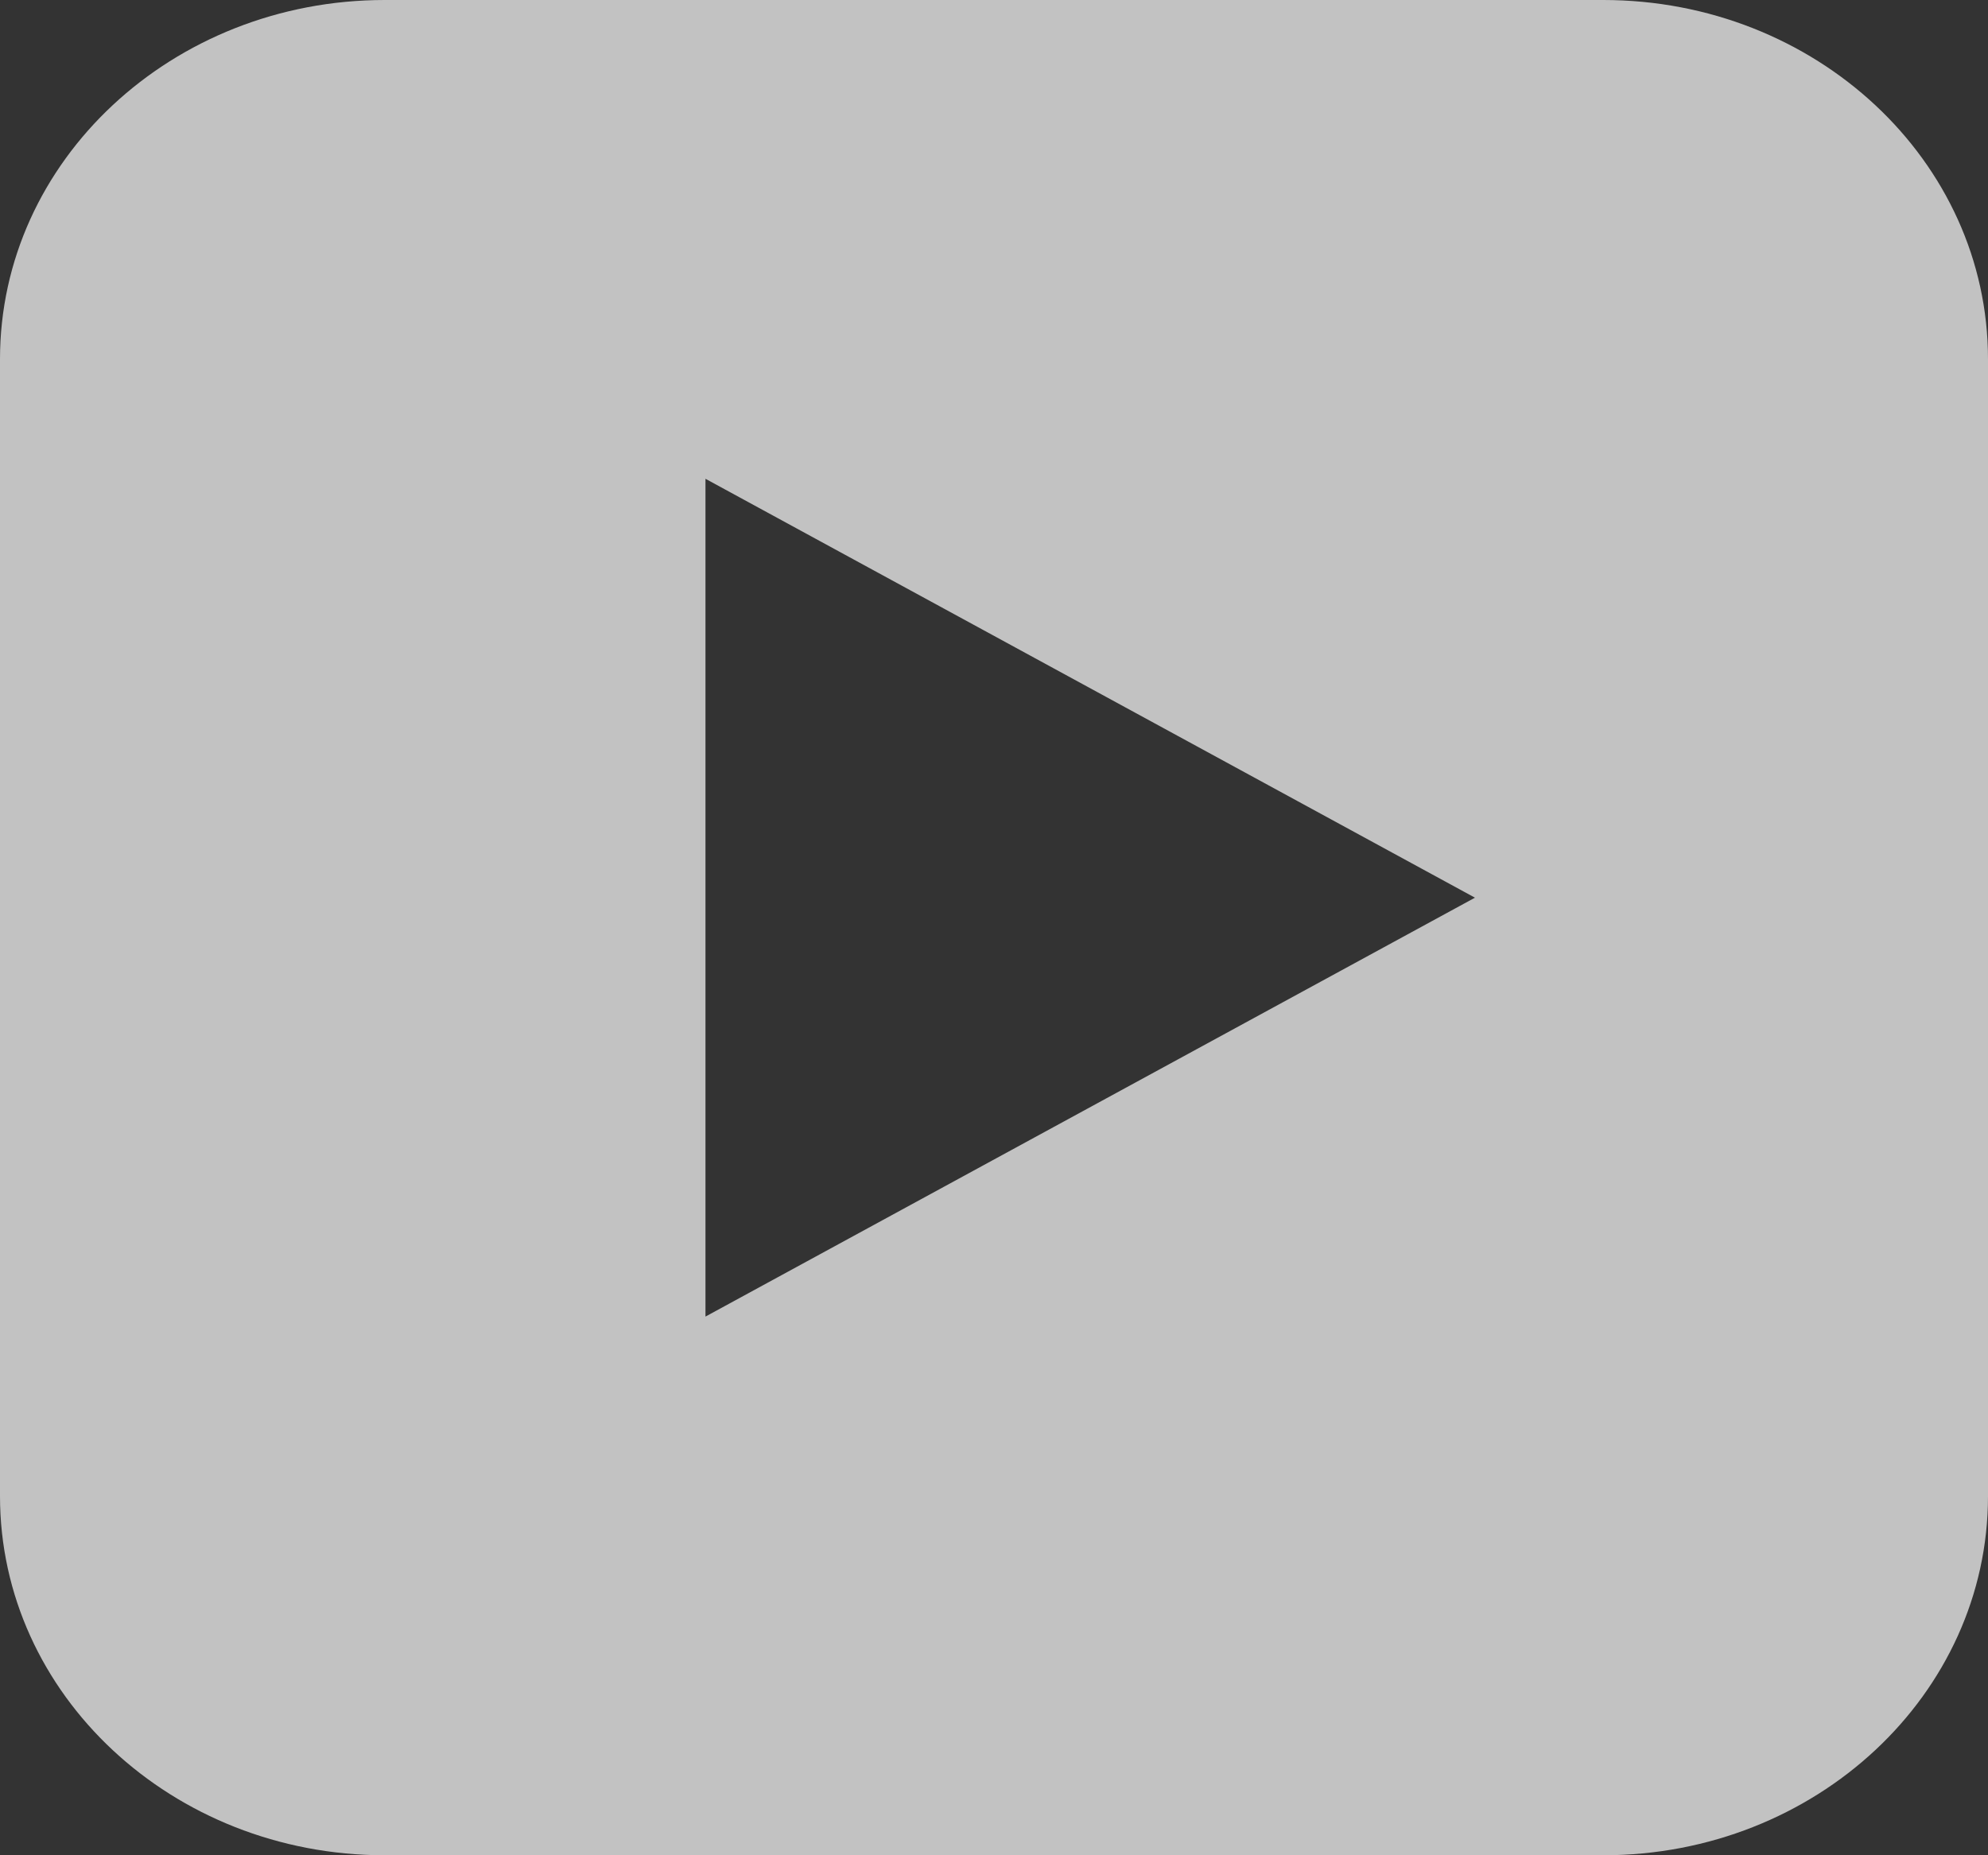
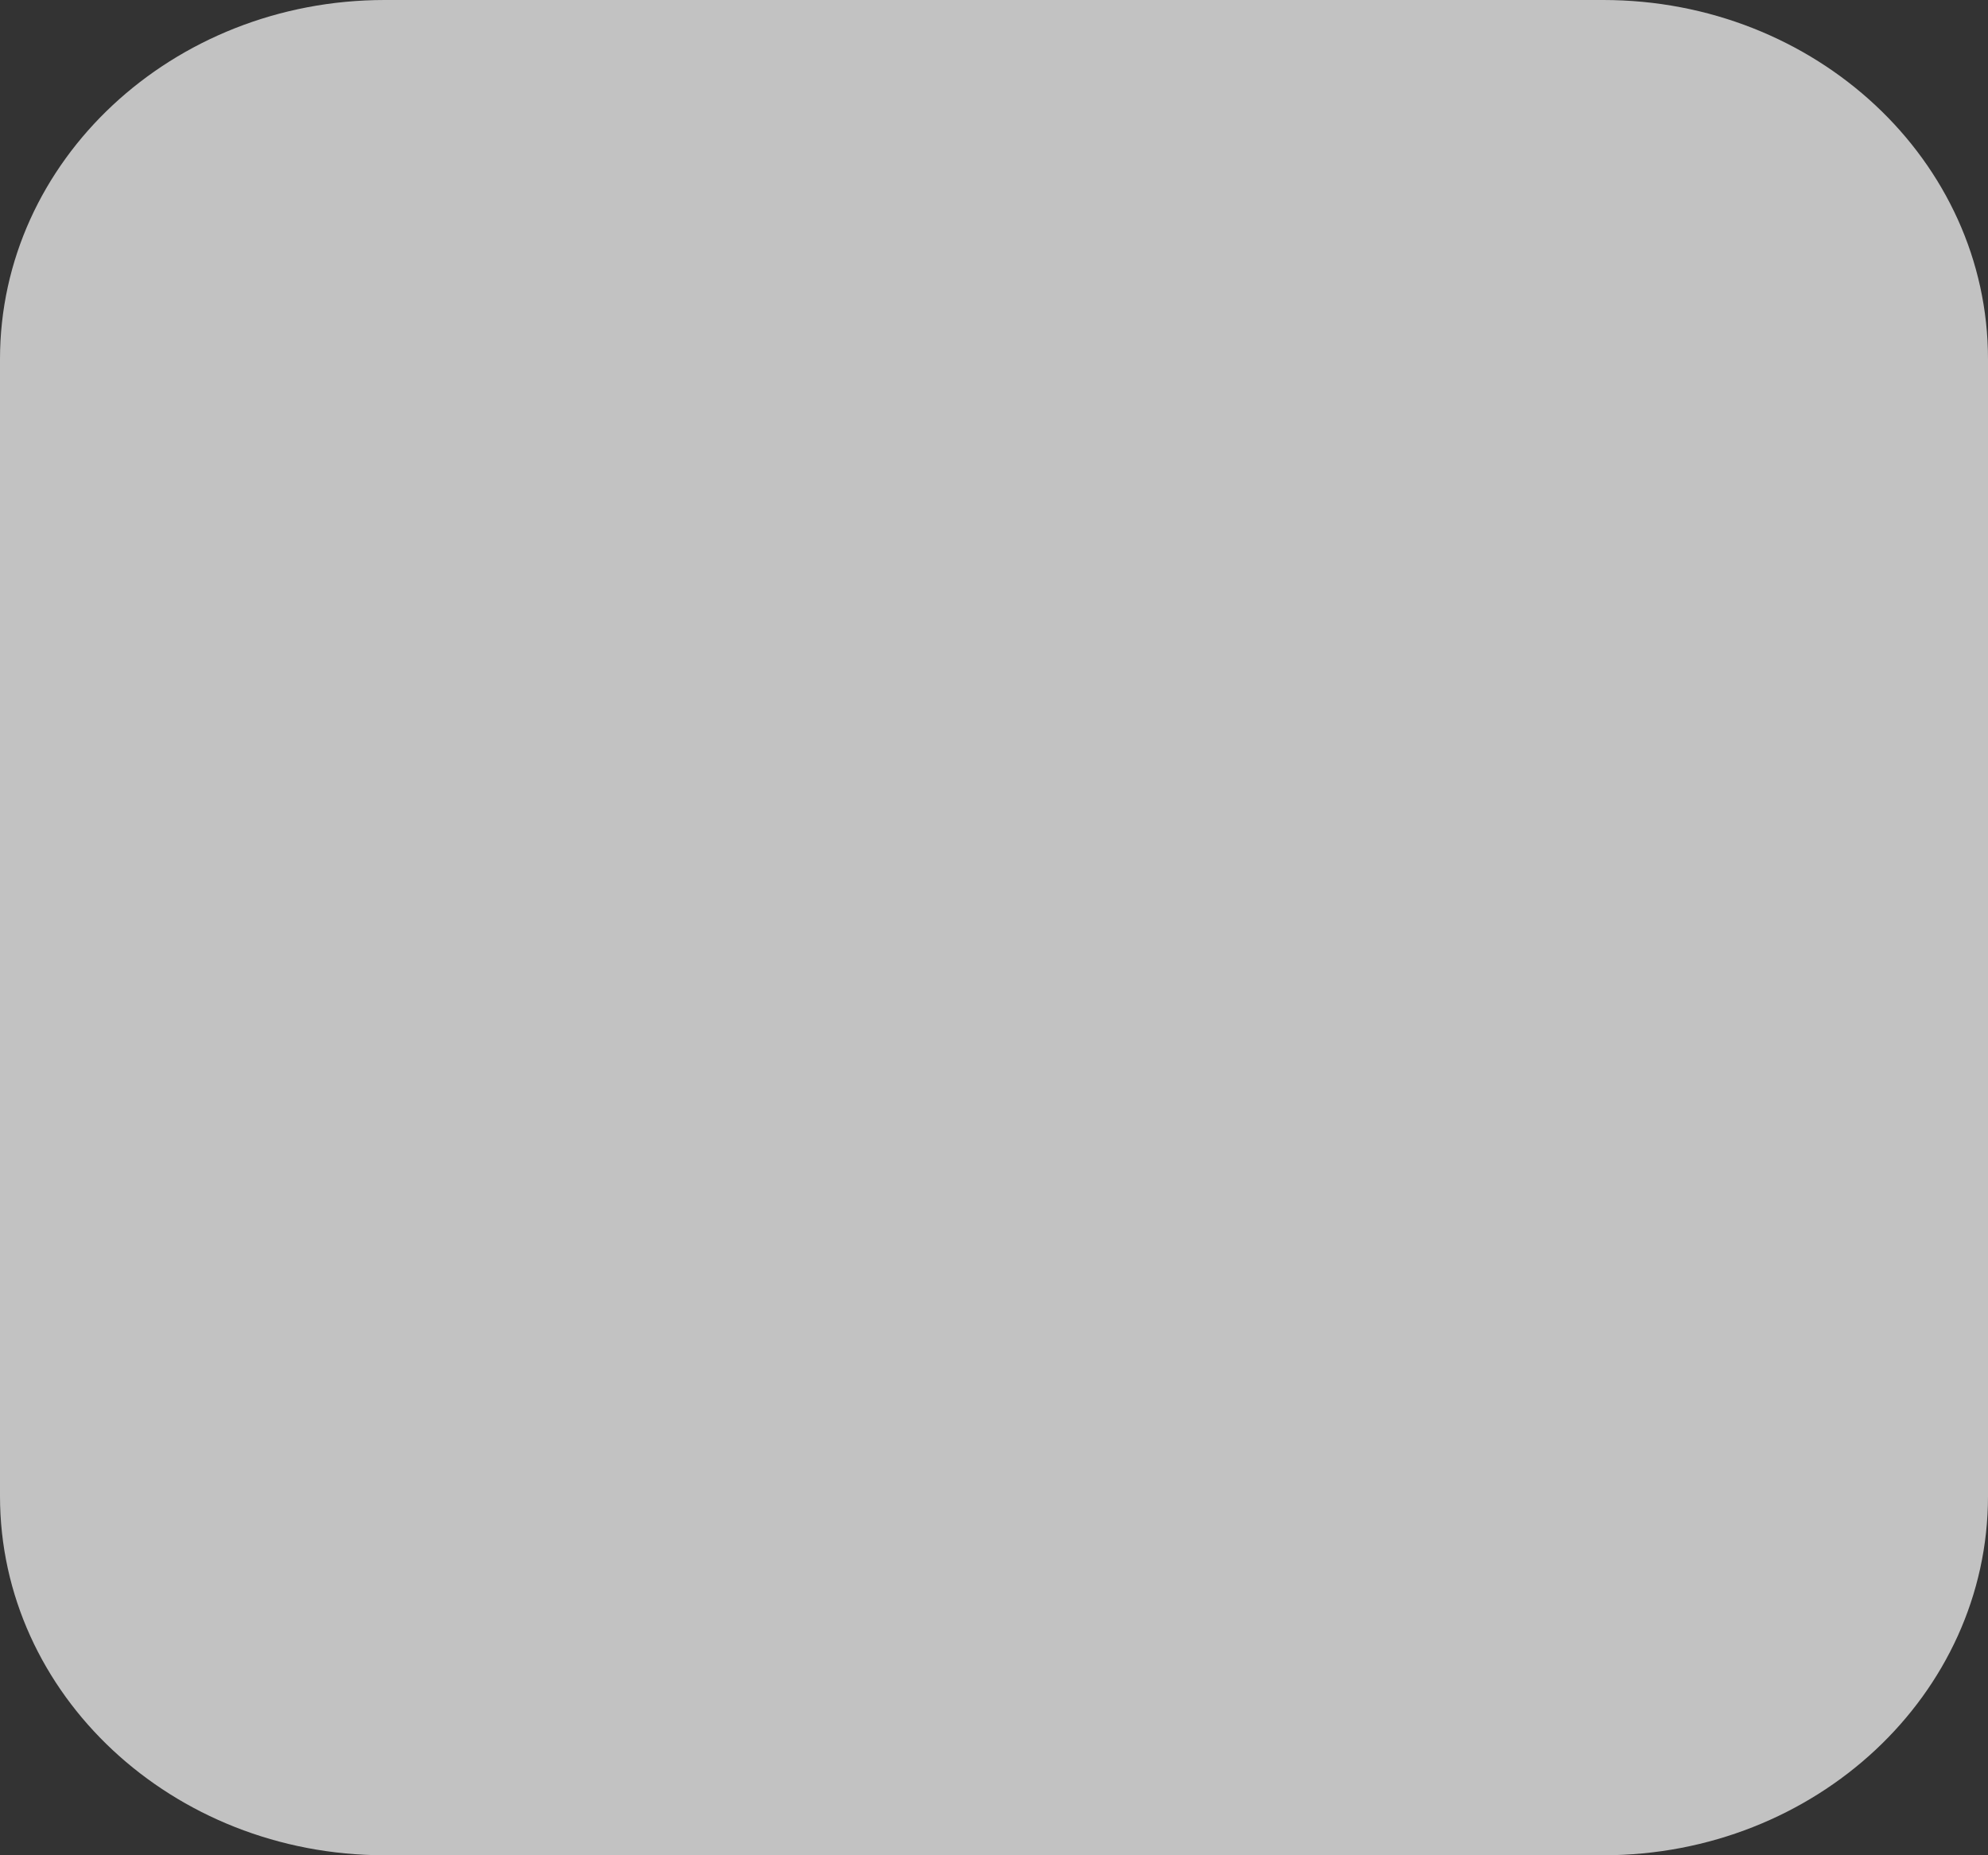
<svg xmlns="http://www.w3.org/2000/svg" width="15" height="14" viewBox="0 0 15 14" fill="none">
  <rect x="0" y="0" width="15" height="14" fill="#333333" stroke="none" />
-   <path id="Subtract" fill-rule="evenodd" clip-rule="evenodd" d="M2.903 0C1.3 0 0 1.213 0 2.71V11.29C0 12.787 1.3 14 2.903 14H12.097C13.7 14 15 12.787 15 11.29V2.71C15 1.213 13.7 0 12.097 0H2.903ZM5.323 9.935L11.129 6.774L5.323 3.613L5.323 9.935Z" fill="white" fill-opacity="0.7" />
+   <path id="Subtract" fill-rule="evenodd" clip-rule="evenodd" d="M2.903 0C1.3 0 0 1.213 0 2.71V11.29C0 12.787 1.3 14 2.903 14H12.097C13.7 14 15 12.787 15 11.29V2.71C15 1.213 13.7 0 12.097 0H2.903ZM5.323 9.935L5.323 3.613L5.323 9.935Z" fill="white" fill-opacity="0.7" />
</svg>